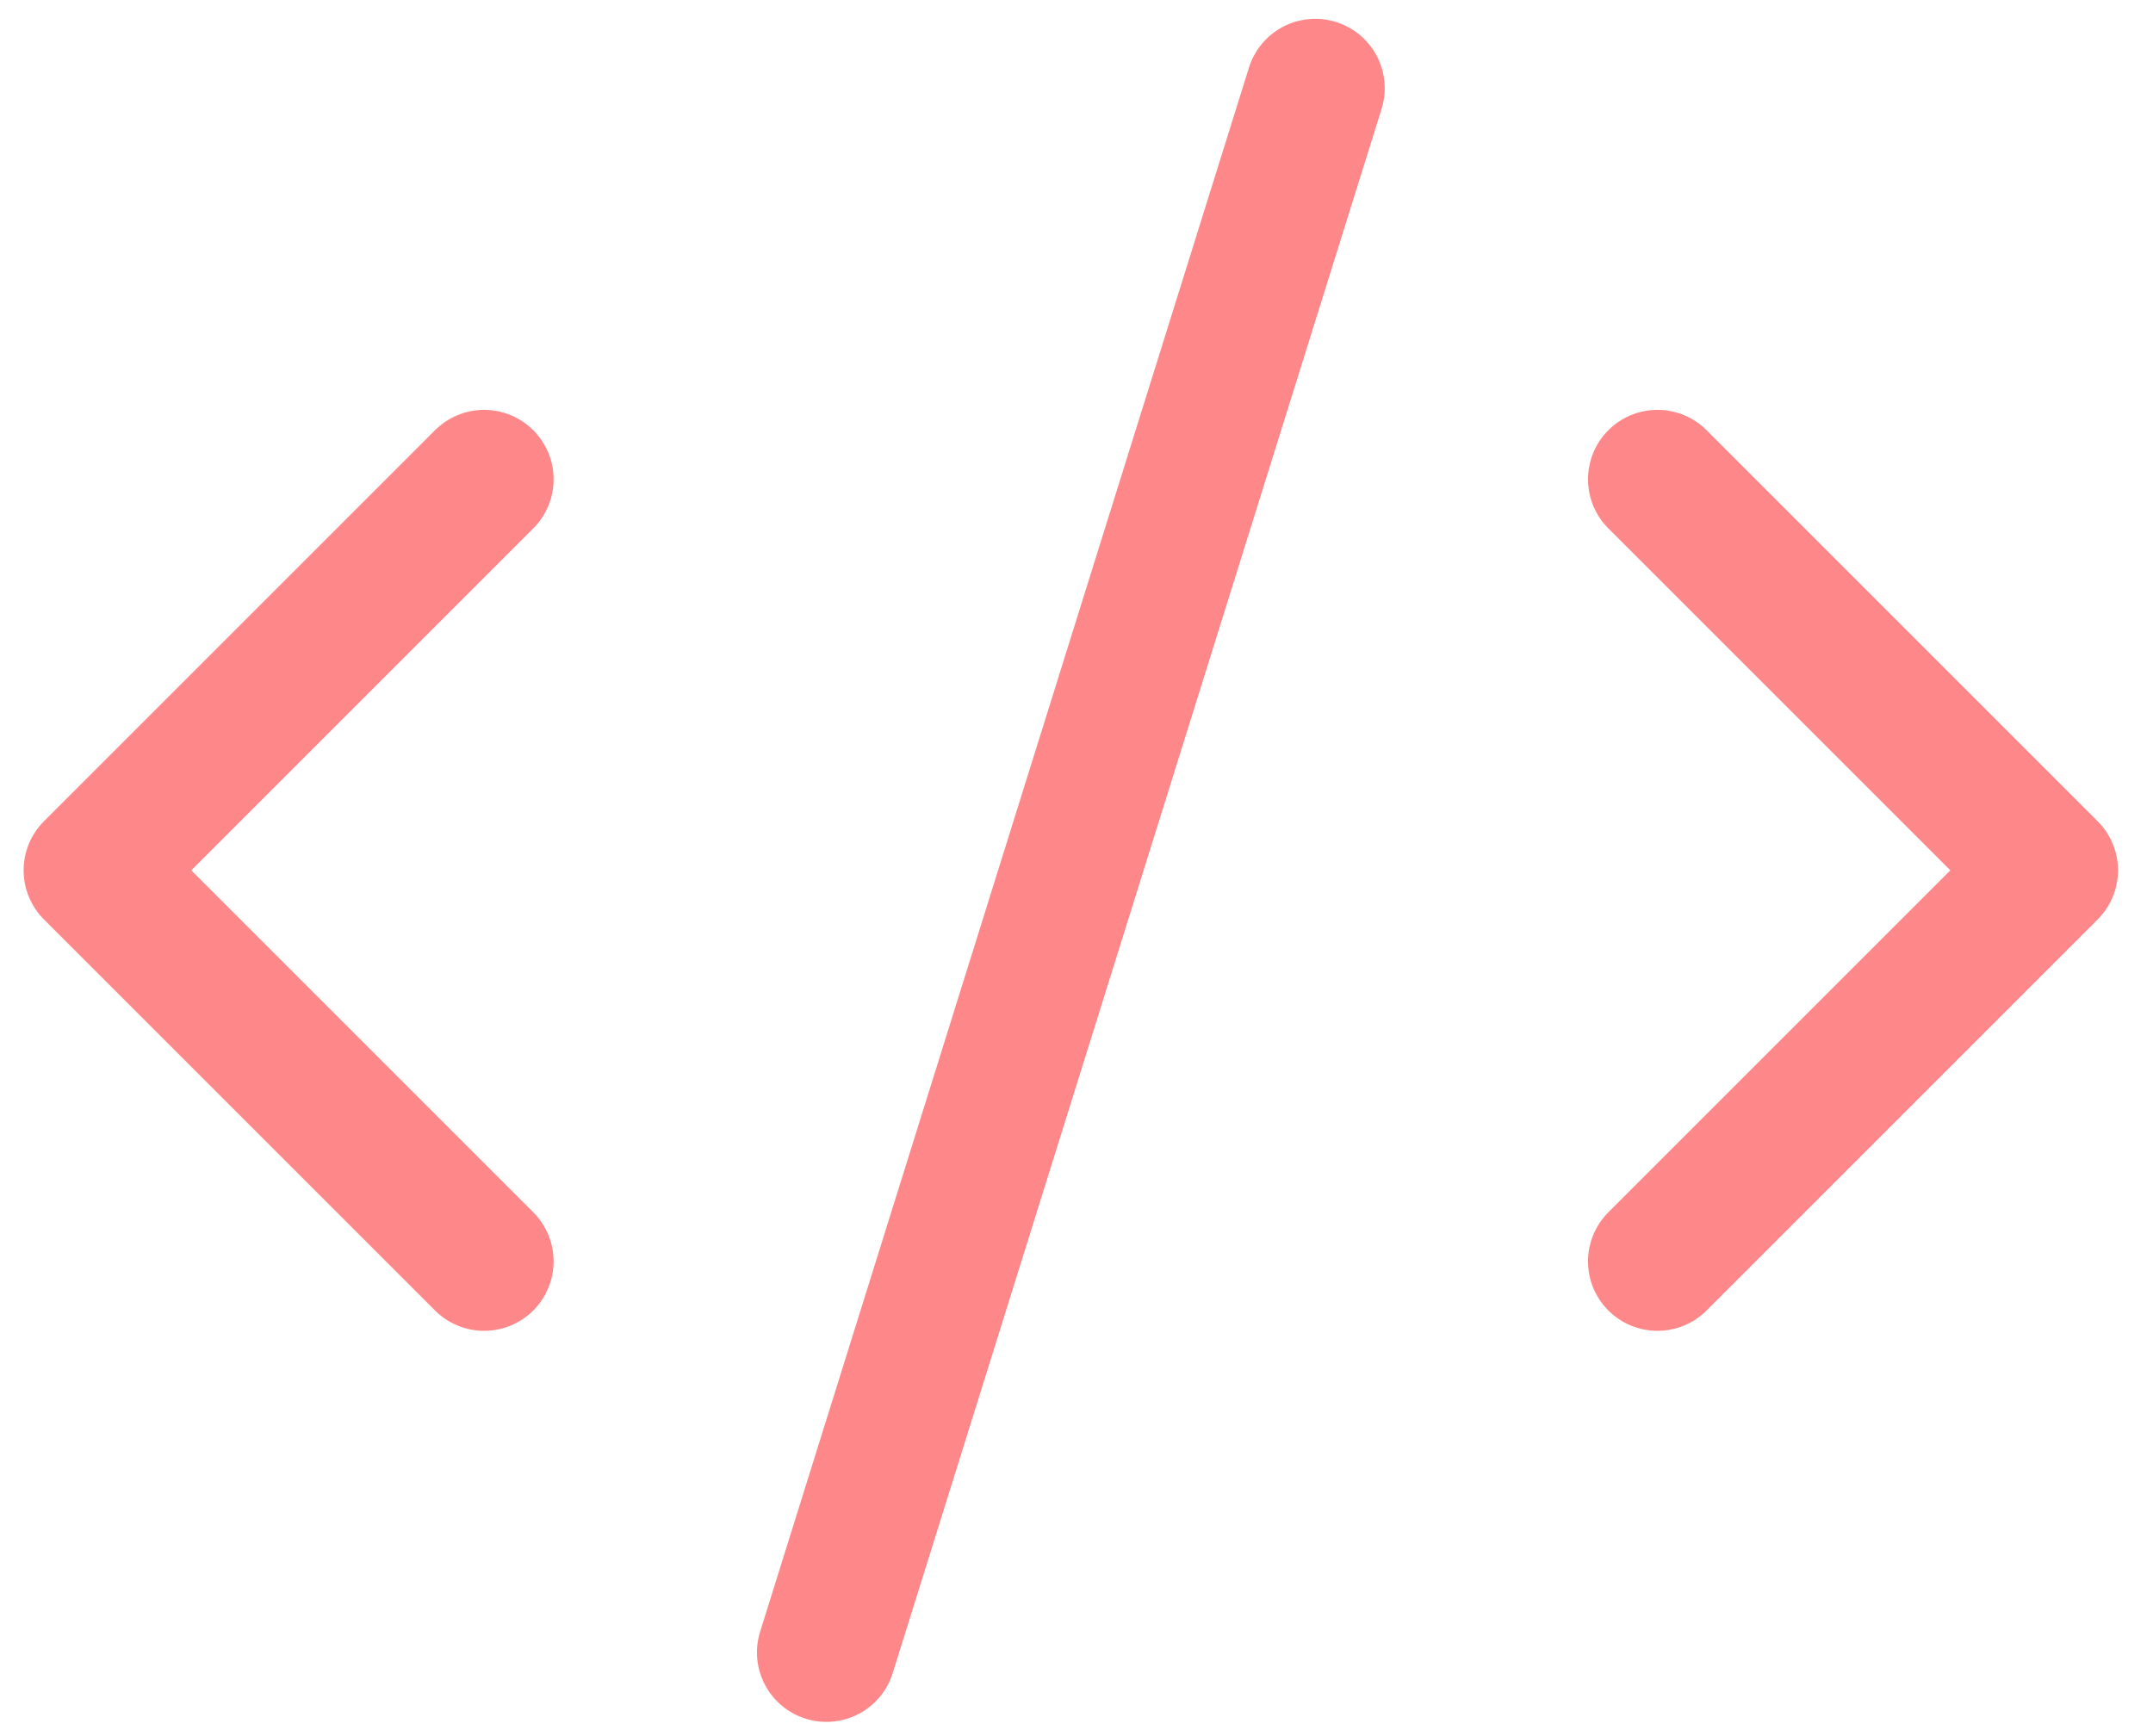
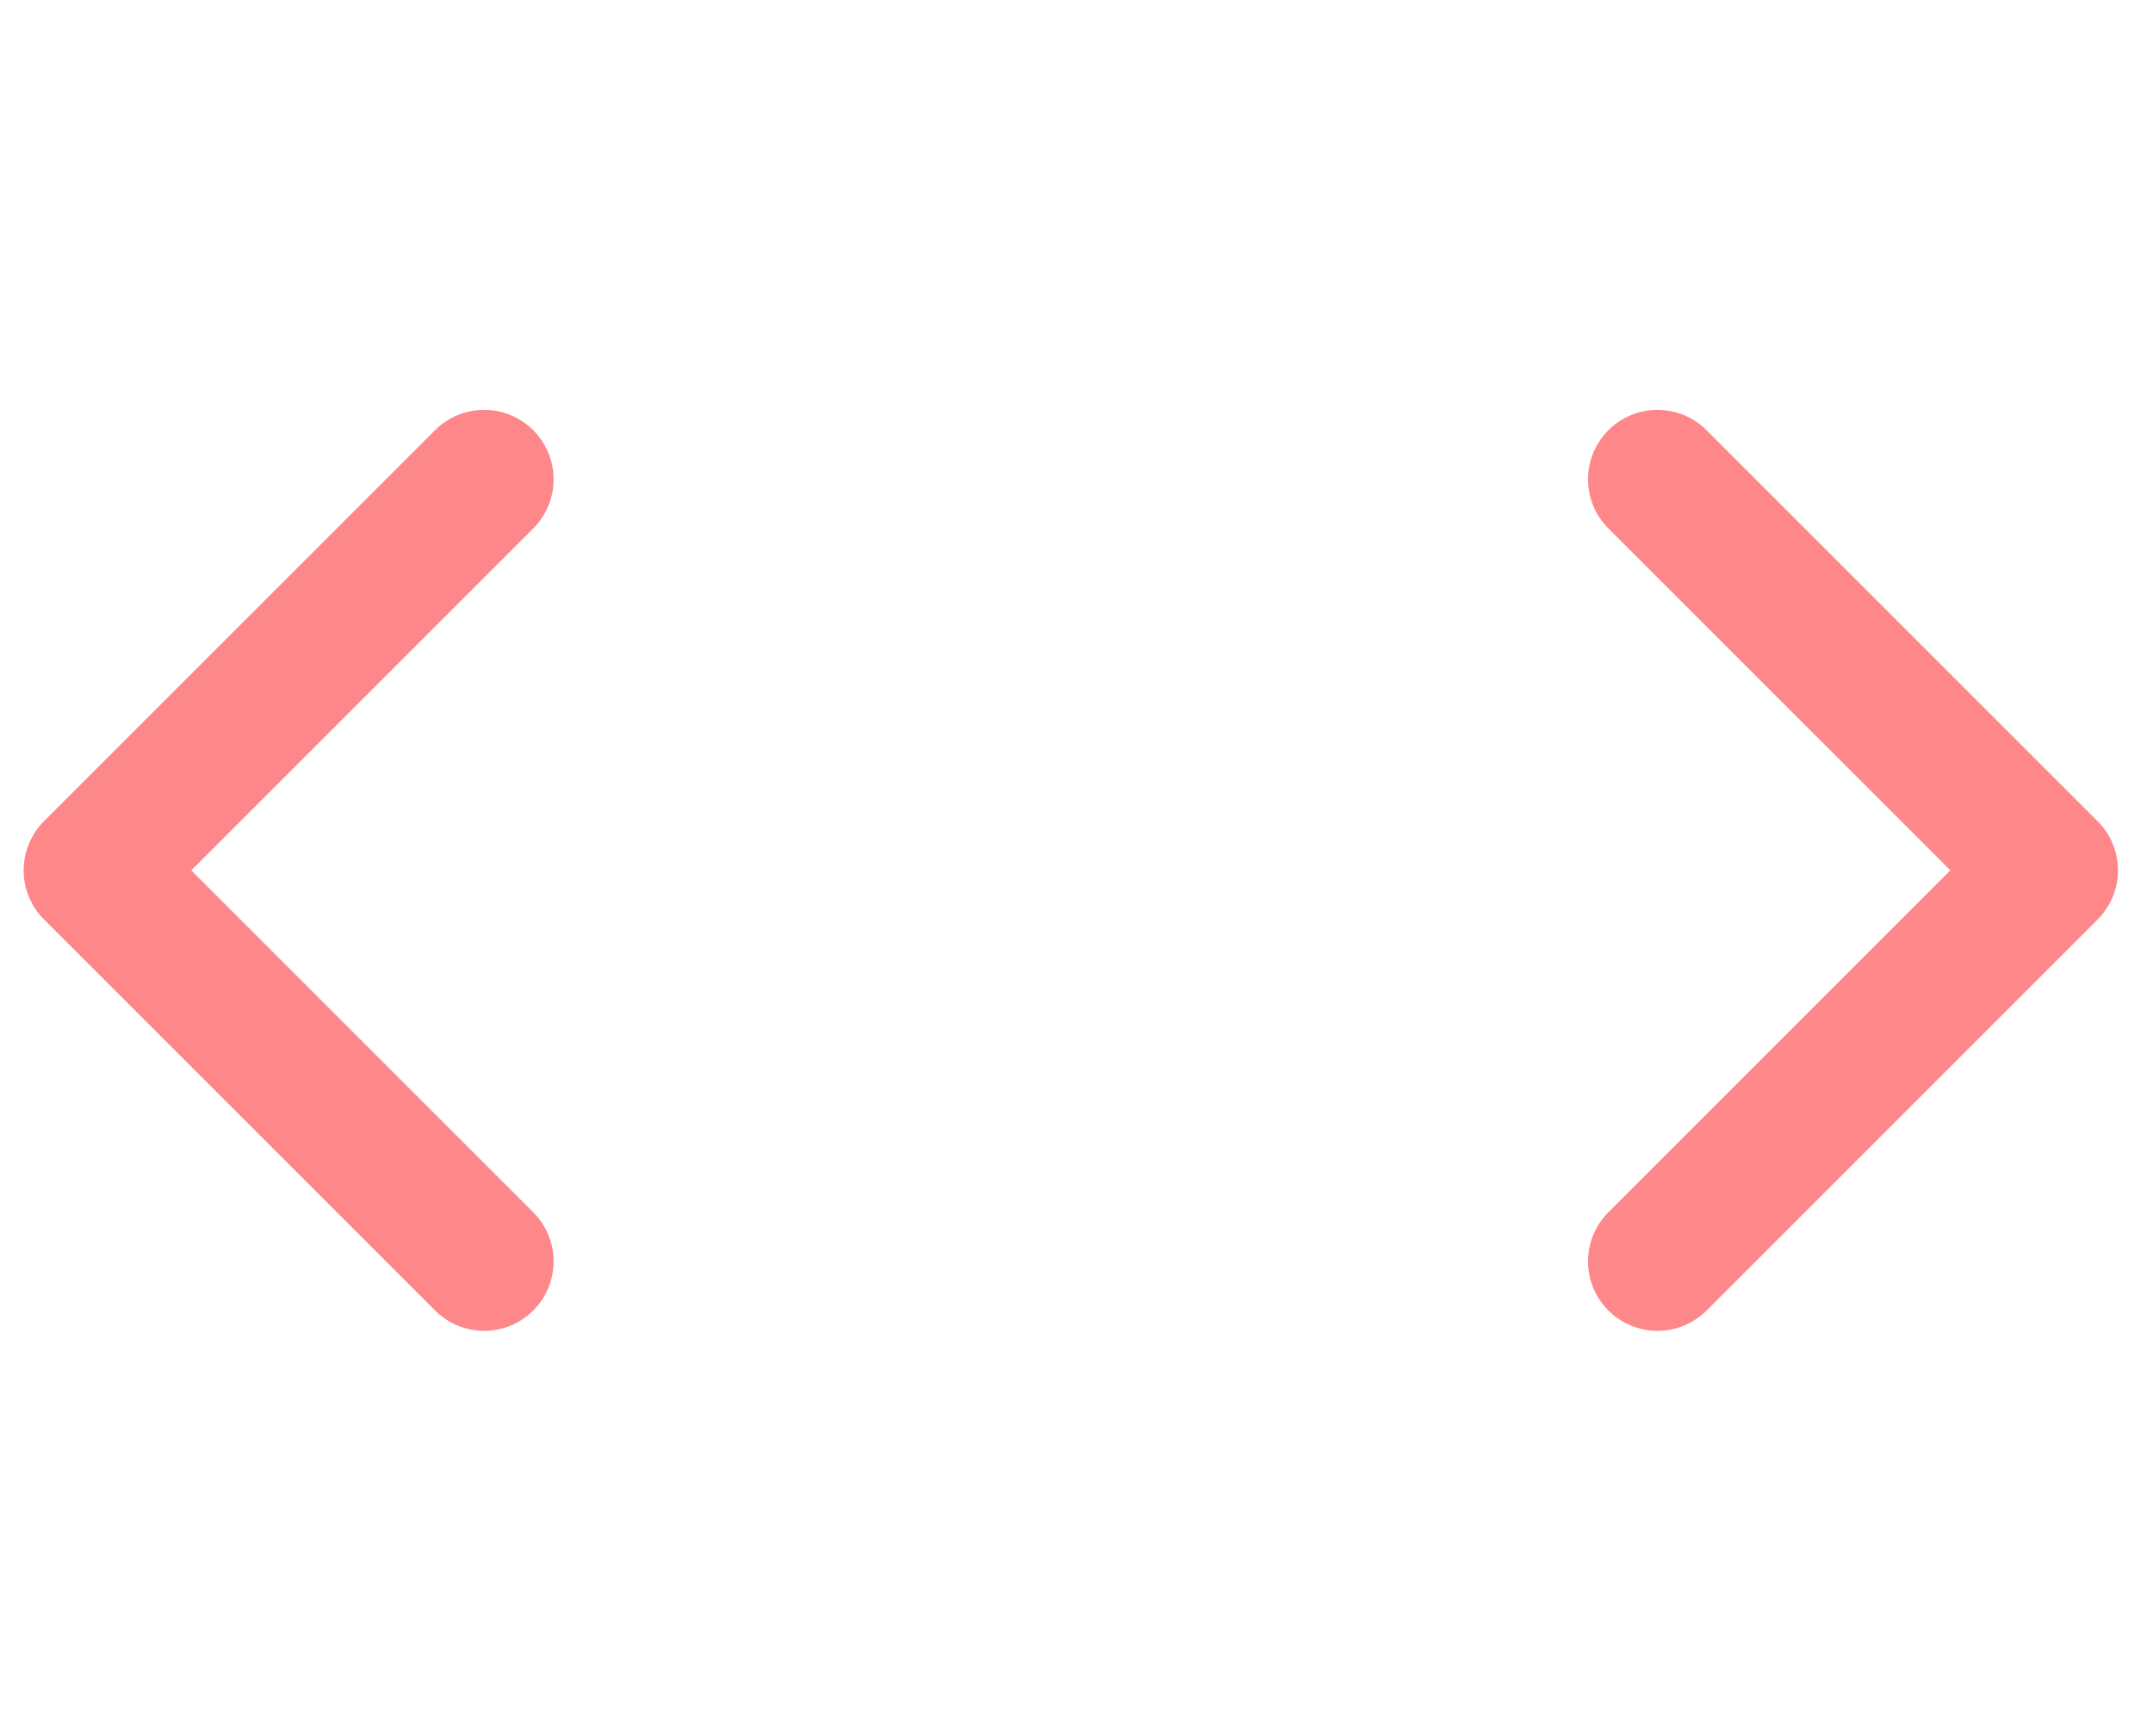
<svg xmlns="http://www.w3.org/2000/svg" width="31" height="25" viewBox="0 0 31 25" fill="none">
  <path d="M23.865 18.164L29.496 12.533L23.865 6.902" stroke="#FE8889" stroke-width="2" stroke-linecap="round" stroke-linejoin="round" />
  <path d="M6.971 6.902L1.34 12.533L6.971 18.164" stroke="#FE8889" stroke-width="2" stroke-linecap="round" stroke-linejoin="round" />
-   <path d="M18.938 1.271L11.899 23.795" stroke="#FE8889" stroke-width="2" stroke-linecap="round" stroke-linejoin="round" />
</svg>